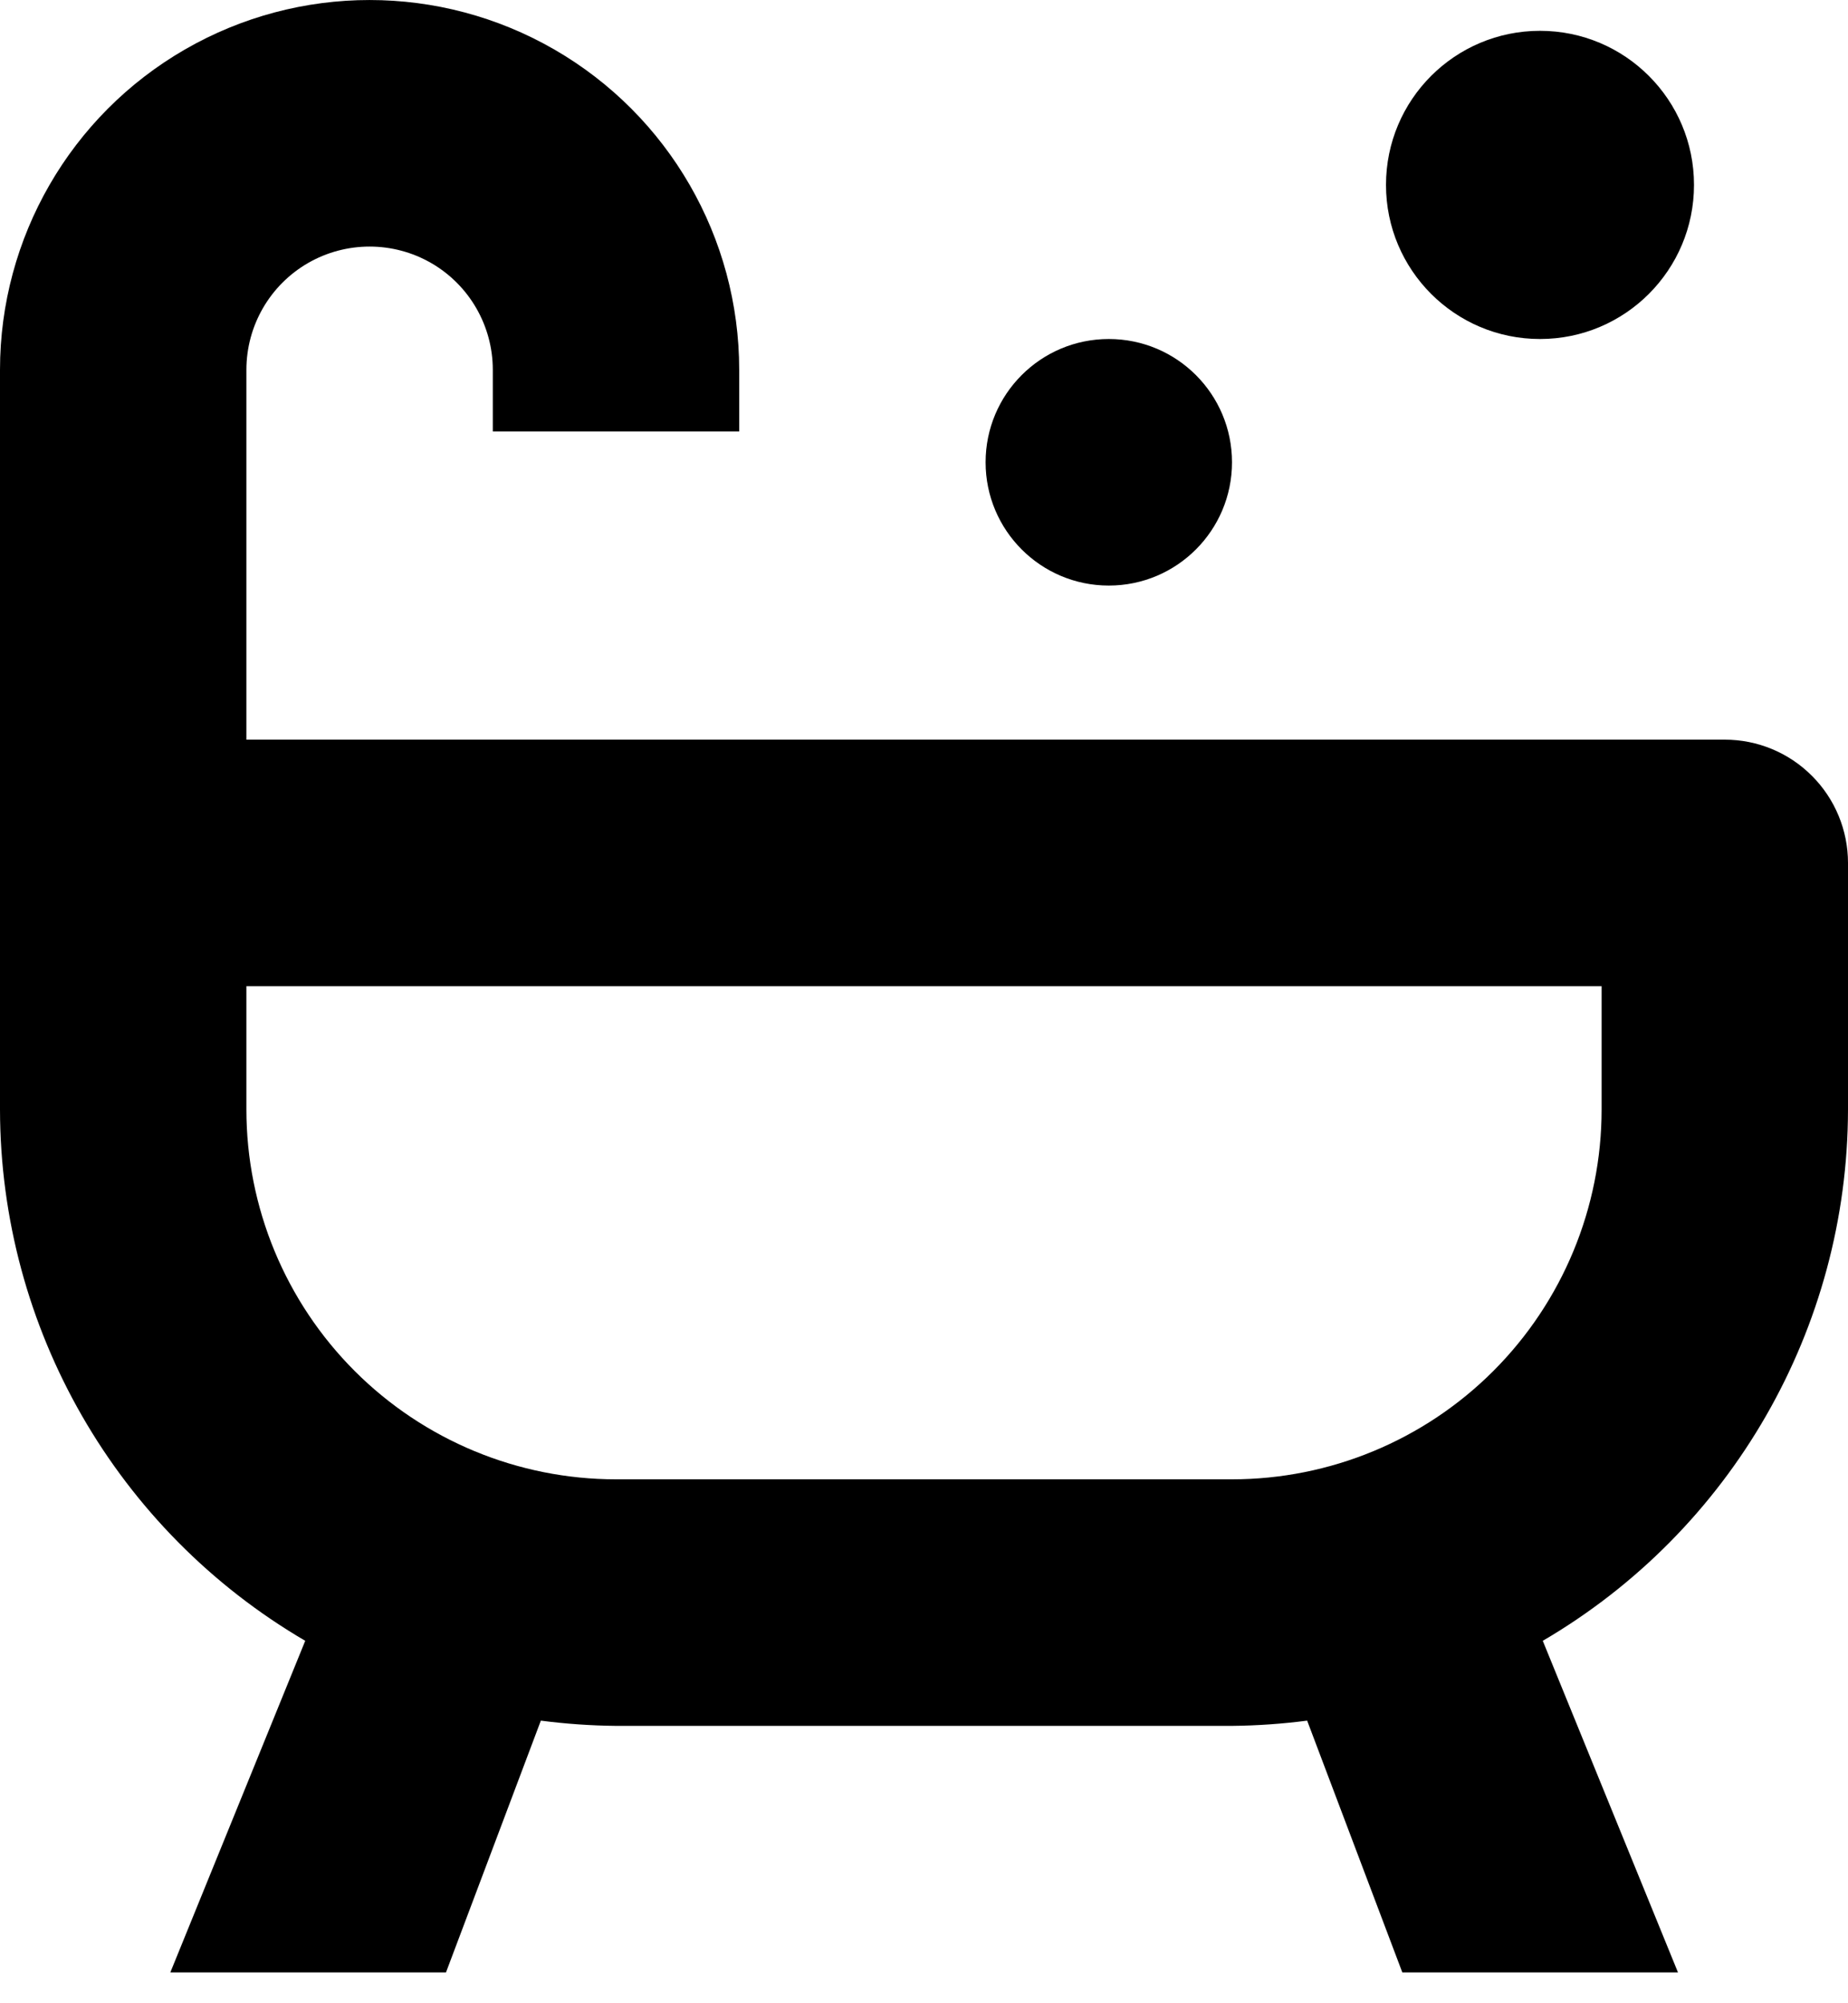
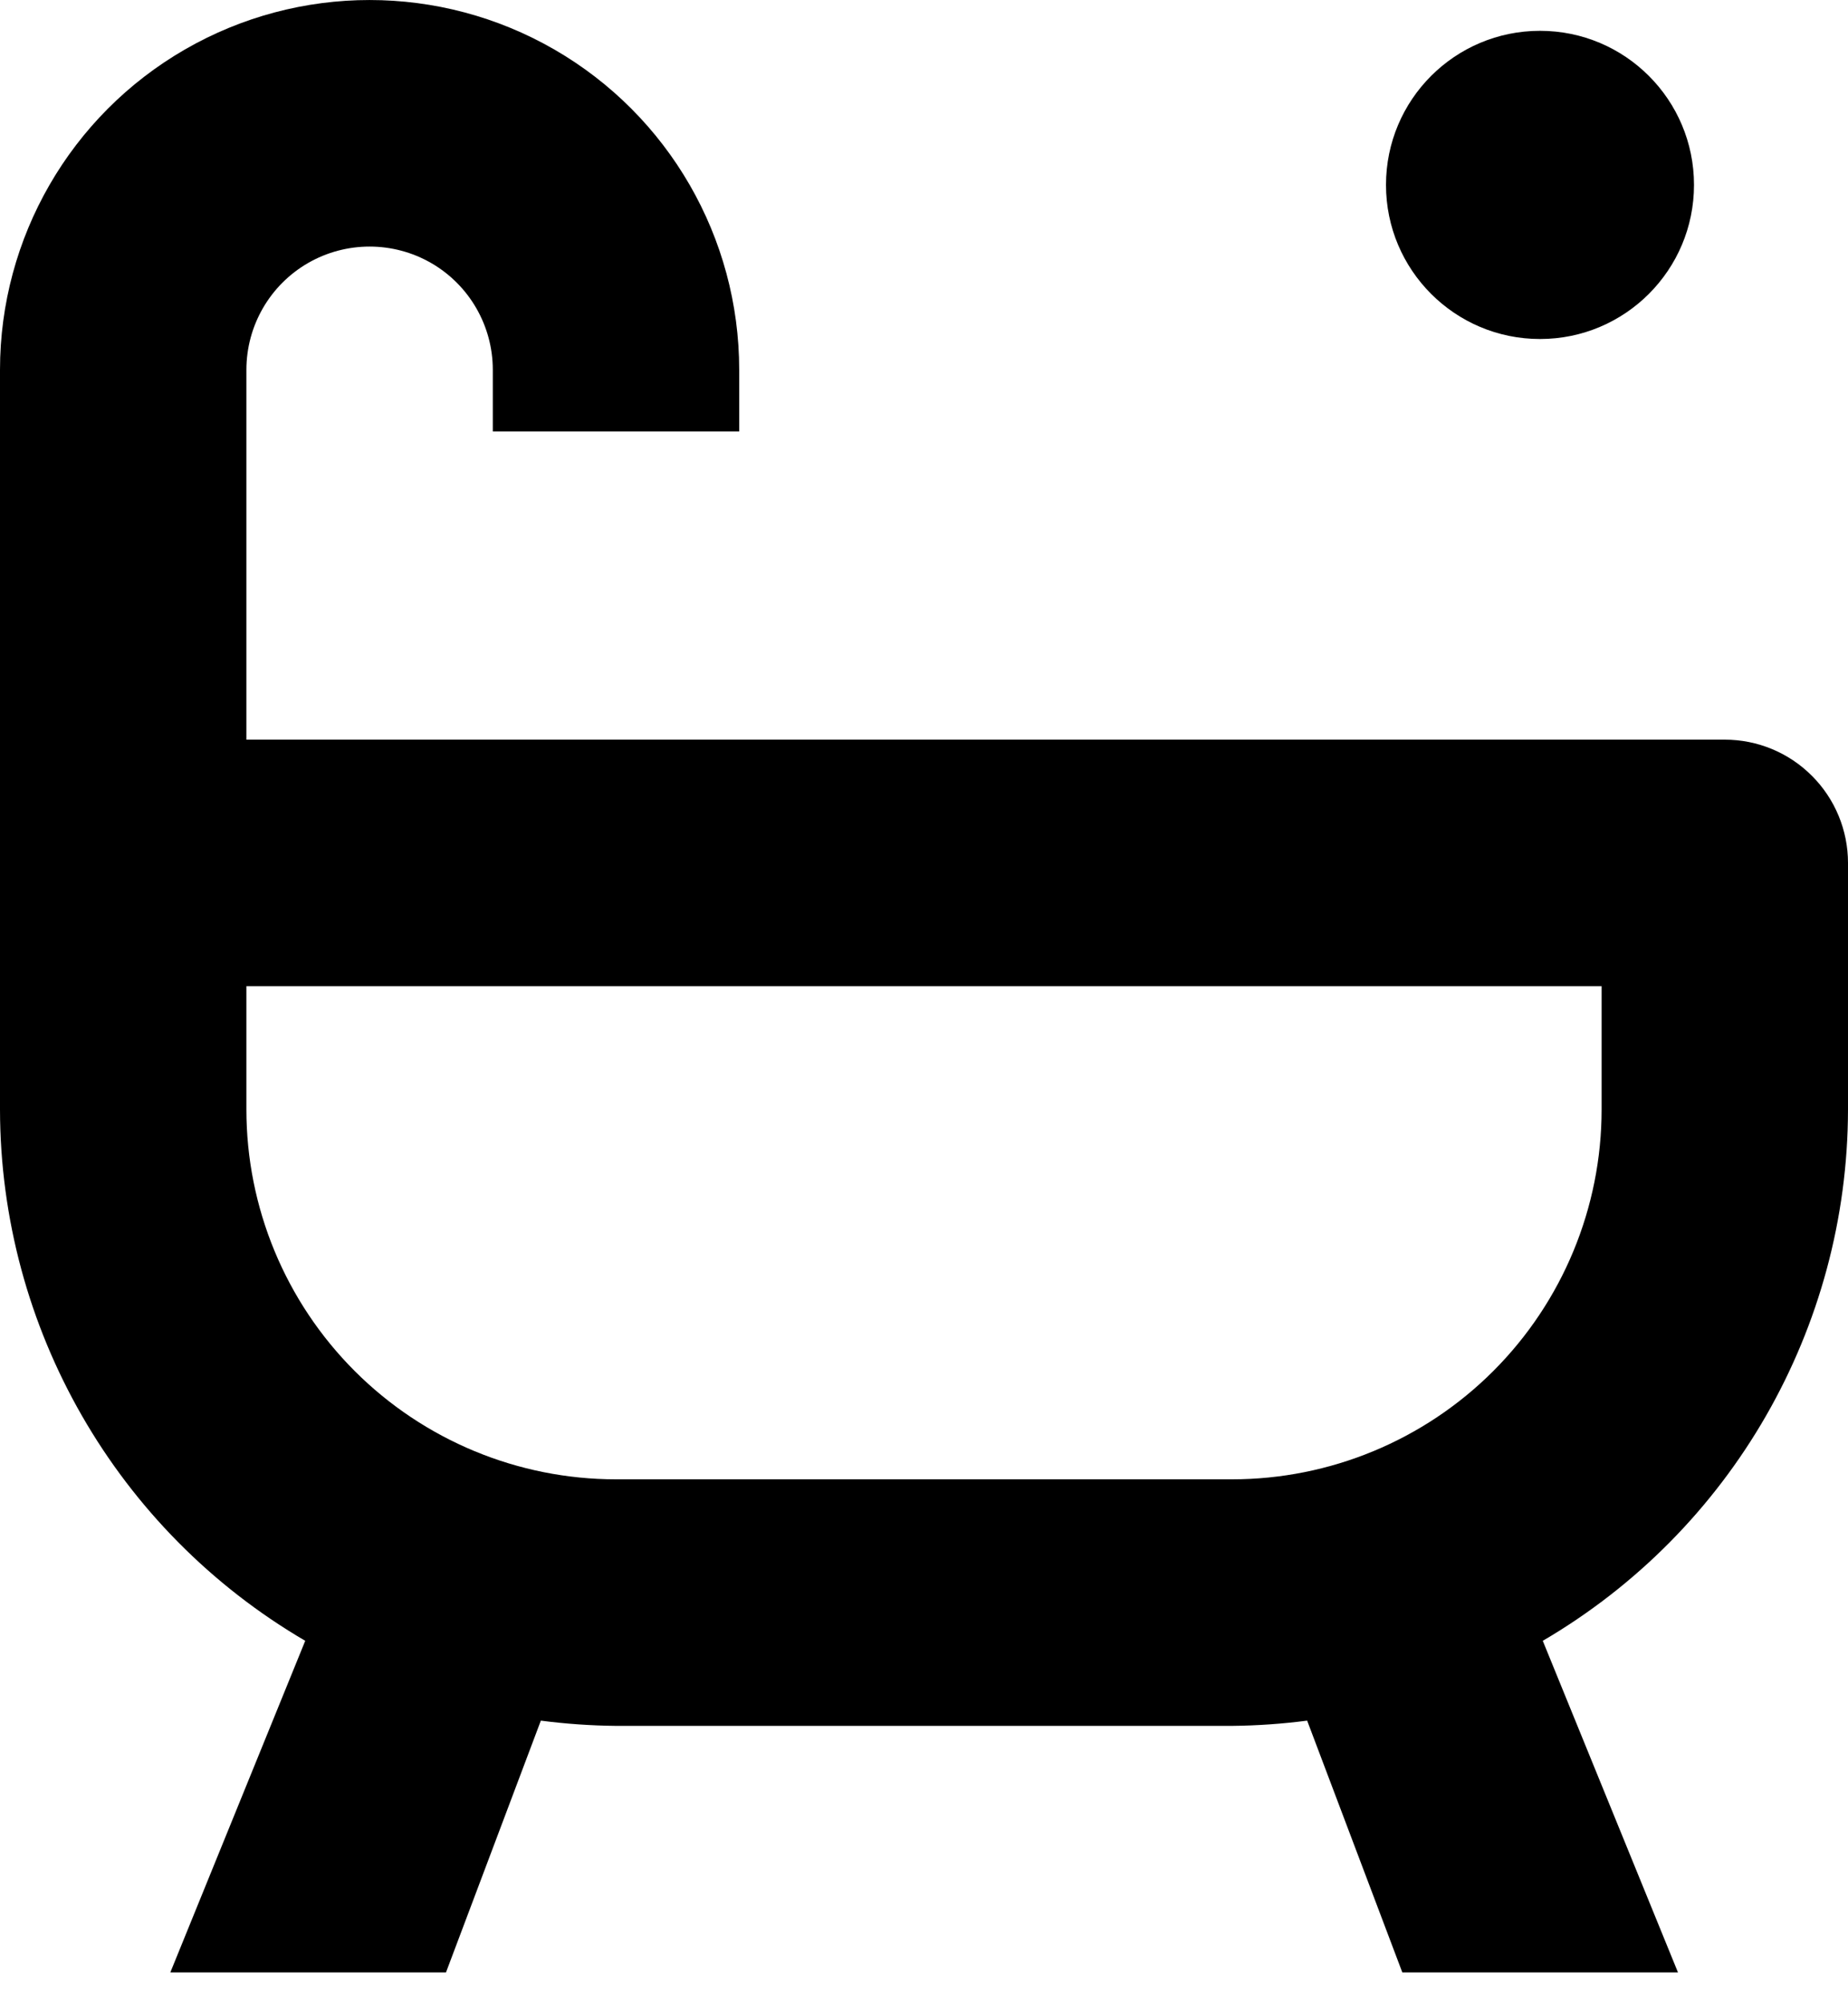
<svg xmlns="http://www.w3.org/2000/svg" width="24" height="26" viewBox="0 0 24 26" fill="none">
  <path d="M22 2.4C22 3.504 21.105 4.4 20 4.4C18.895 4.4 18 3.504 18 2.4C18 1.295 18.895 0.4 20 0.4C21.105 0.4 22 1.295 22 2.4Z" fill="black" />
-   <path d="M16 6C16 6.883 15.284 7.6 14.4 7.6C13.516 7.6 12.8 6.883 12.8 6C12.8 5.116 13.516 4.4 14.4 4.4C15.284 4.4 16 5.116 16 6Z" fill="black" />
  <path d="M24 14.4V11.2C24 10.776 23.831 10.368 23.531 10.069C23.231 9.768 22.824 9.6 22.4 9.6H3.2V4.8C3.2 4.228 3.505 3.7 4 3.414C4.495 3.129 5.105 3.129 5.6 3.414C6.095 3.7 6.4 4.228 6.4 4.8V5.6H9.6L9.6 4.8C9.6 3.085 8.685 1.5 7.2 0.643C5.715 -0.214 3.885 -0.214 2.4 0.643C0.915 1.5 0 3.085 0 4.8V14.4C0.004 17.239 1.513 19.863 3.964 21.296L2.212 25.6H5.792L7.024 22.332V22.332C7.348 22.374 7.674 22.397 8 22.4H16C16.326 22.397 16.652 22.374 16.976 22.332L18.212 25.6H21.792L20.036 21.296C22.487 19.863 23.996 17.239 24 14.4L24 14.4ZM20.8 14.4C20.8 15.673 20.294 16.894 19.394 17.794C18.494 18.694 17.273 19.2 16 19.2H8C6.727 19.2 5.506 18.694 4.606 17.794C3.706 16.894 3.2 15.673 3.2 14.4V12.8H20.8V14.4Z" fill="black" />
</svg>